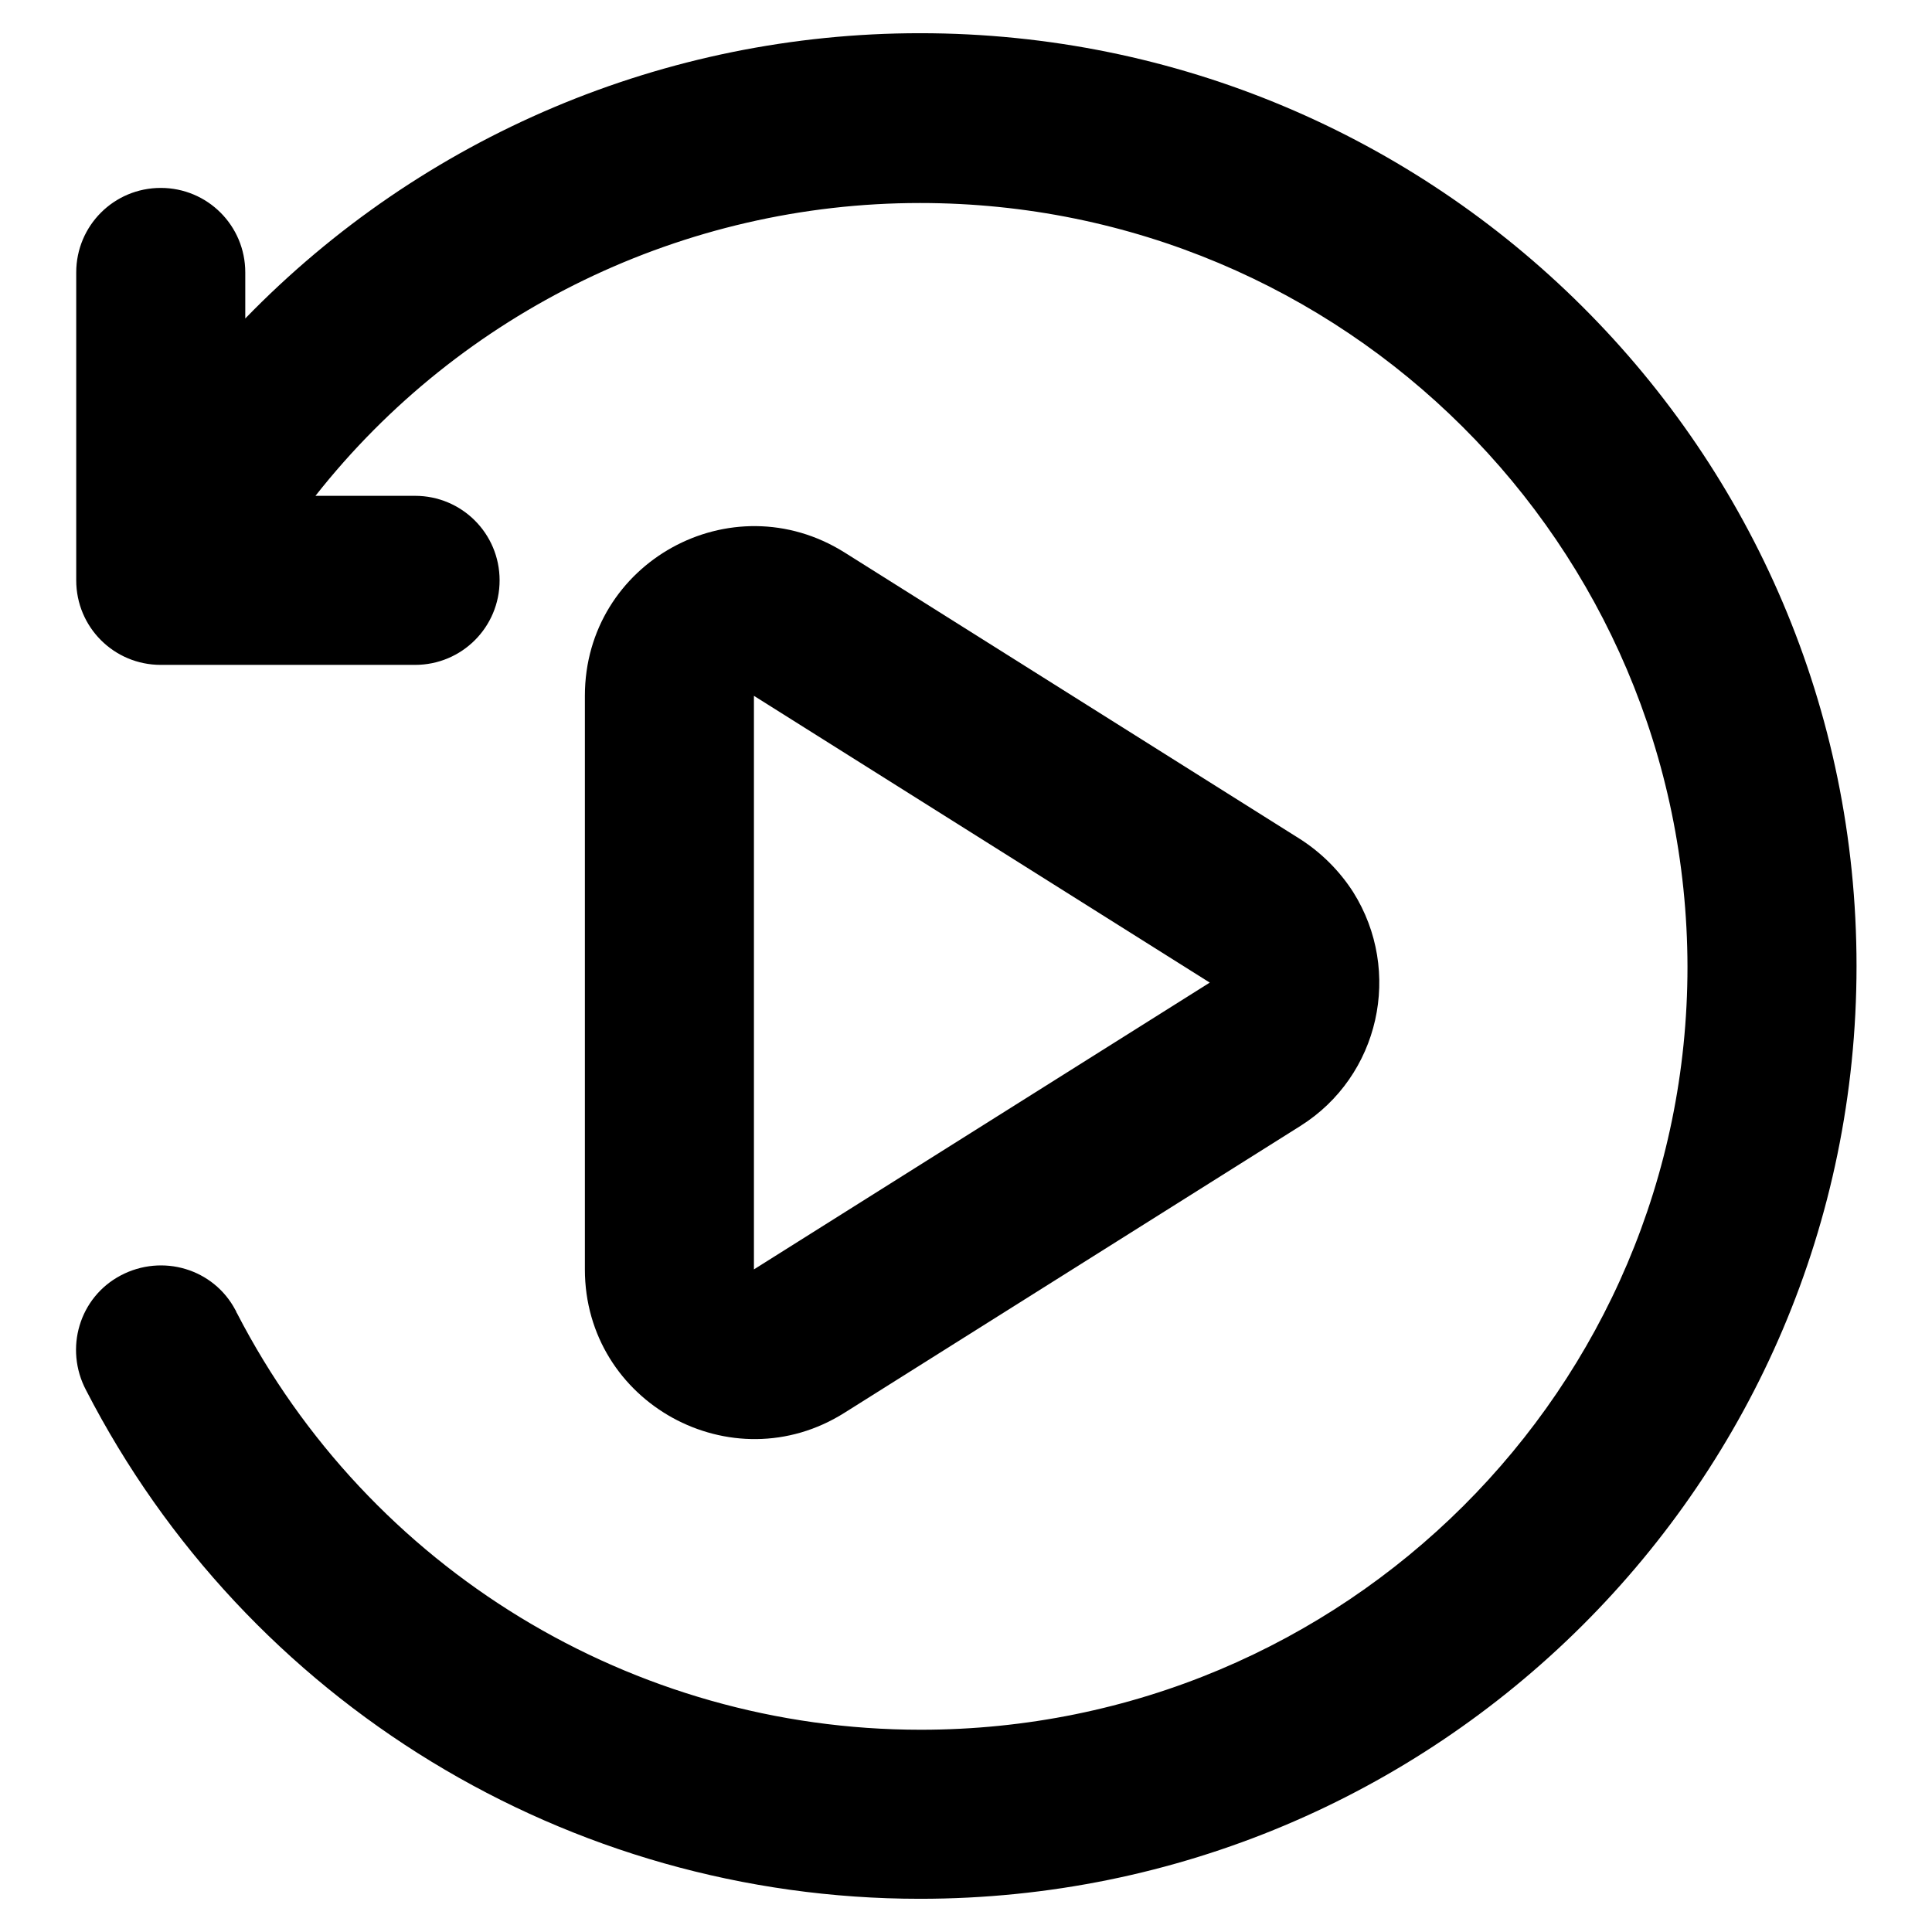
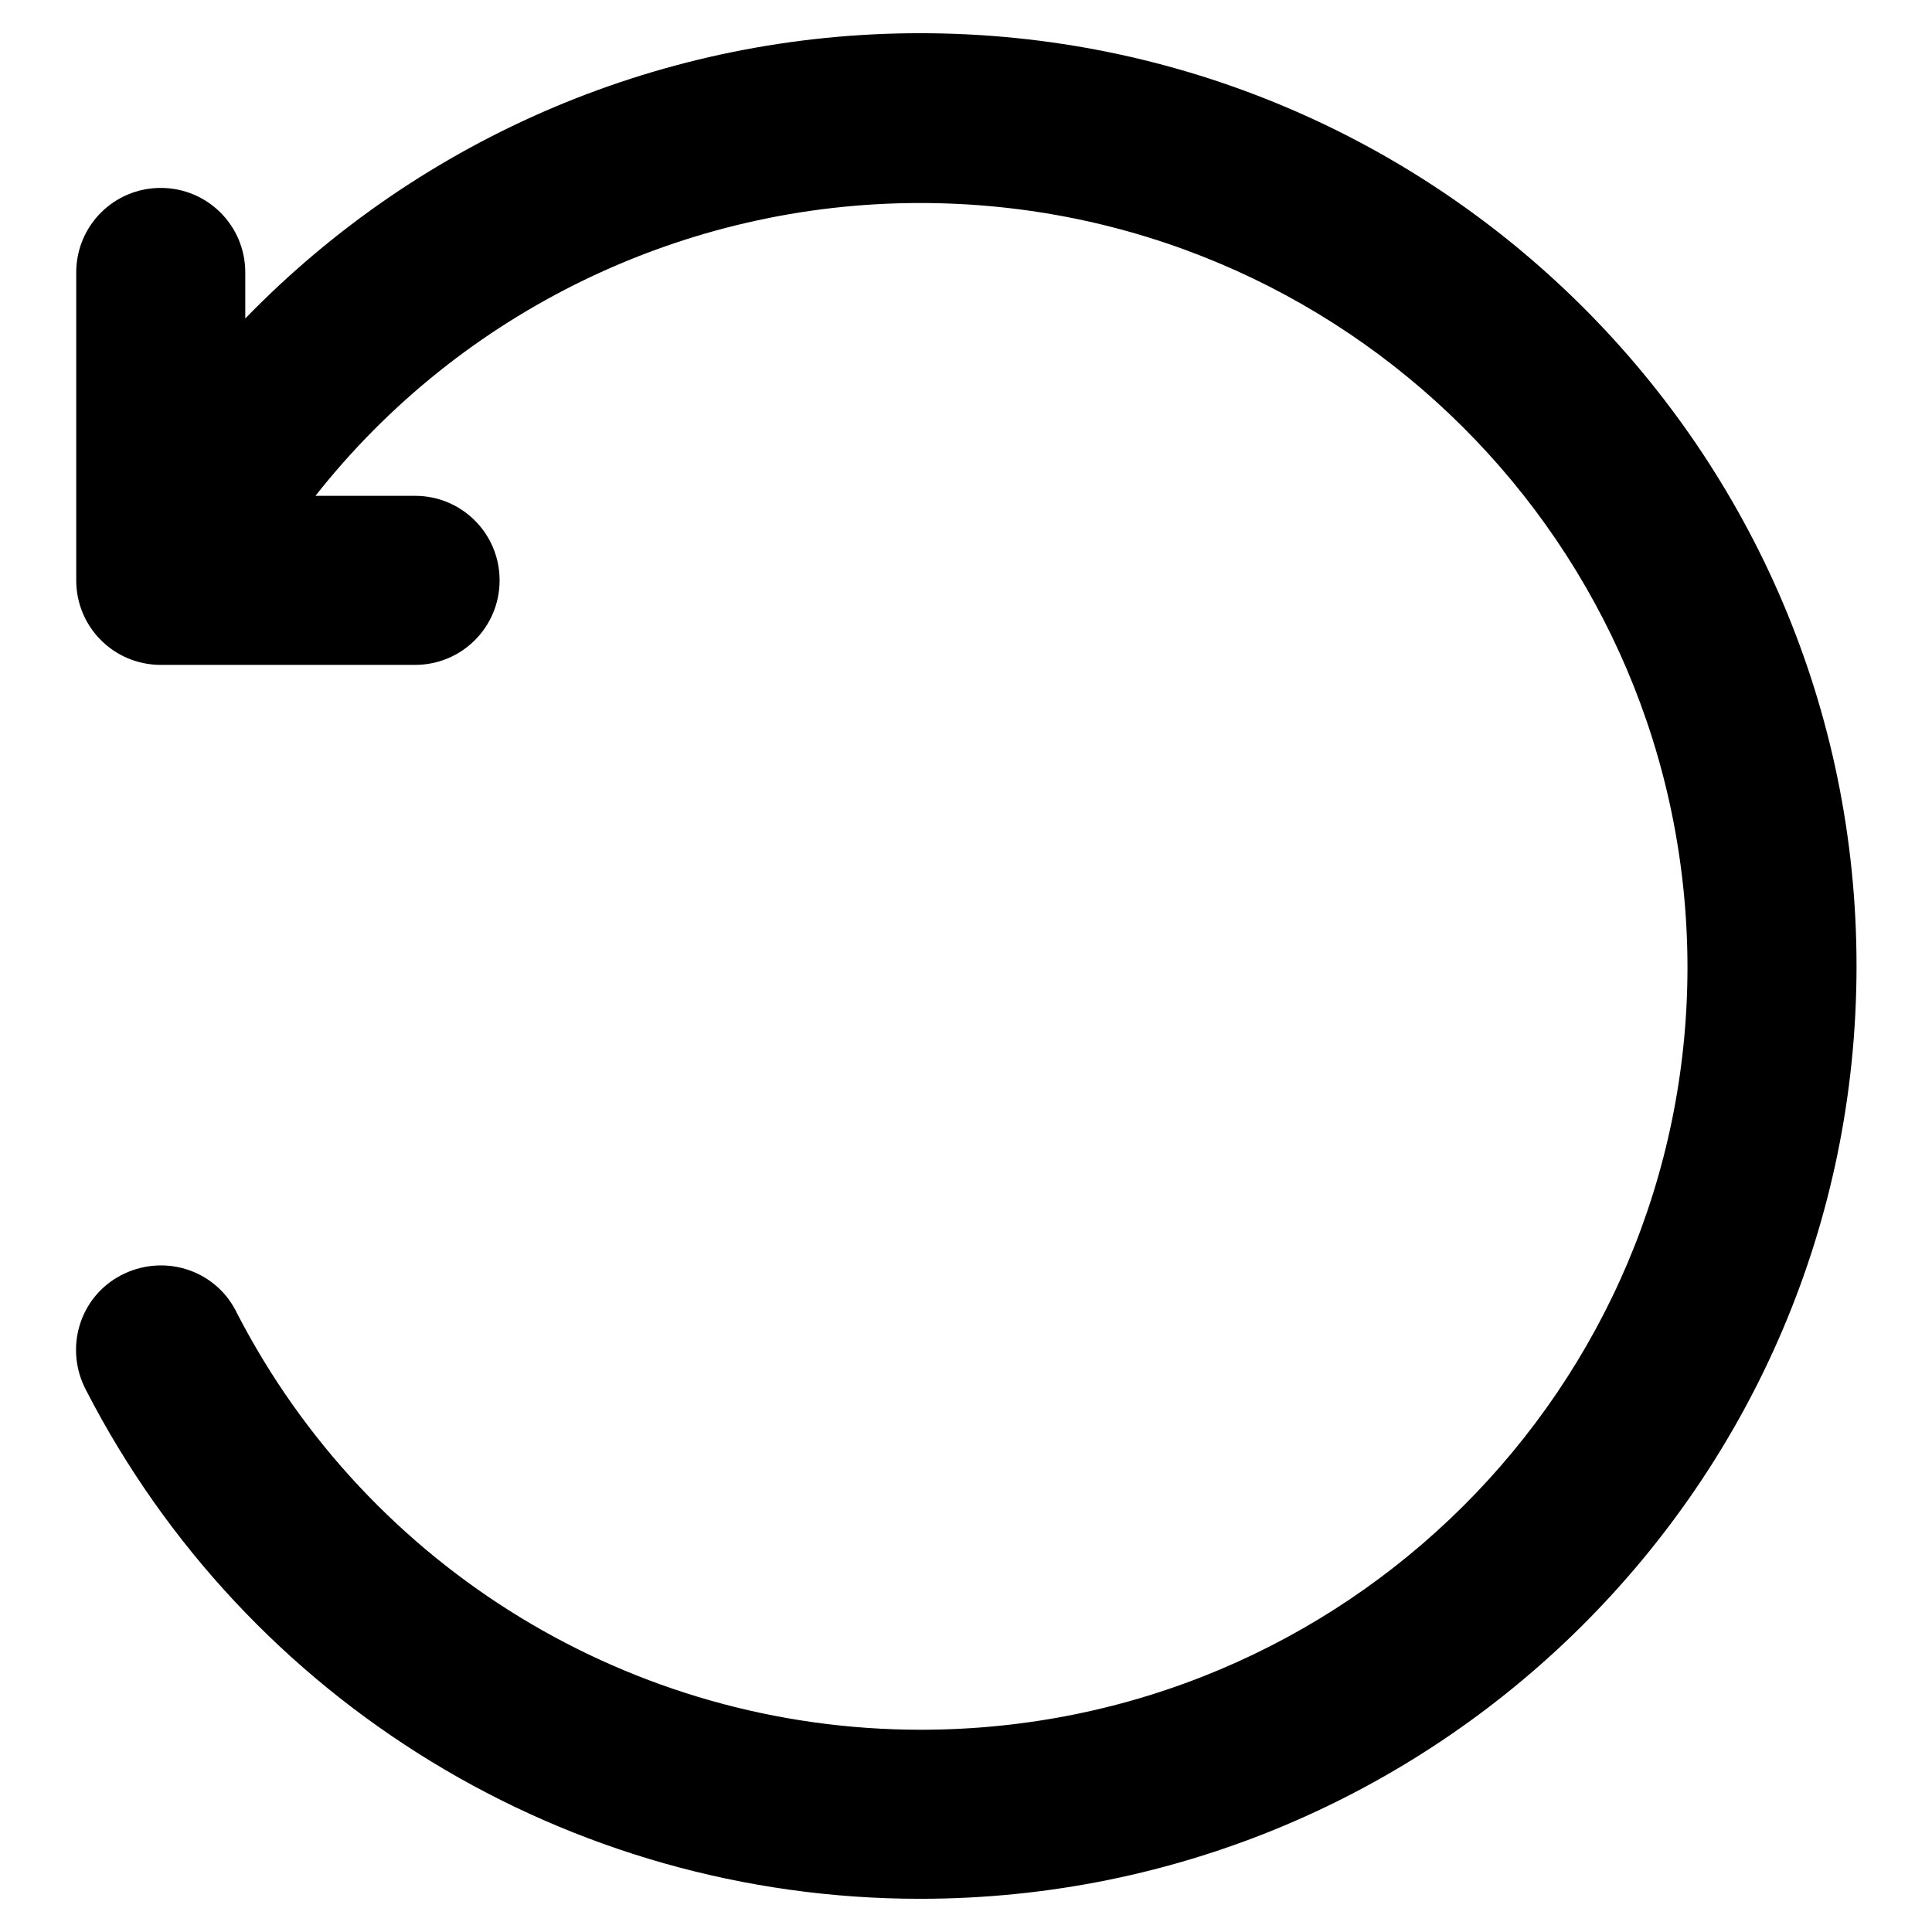
<svg xmlns="http://www.w3.org/2000/svg" version="1.1" x="0px" y="0px" viewBox="0 0 256 256" enable-background="new 0 0 256 256" xml:space="preserve">
  <g>
-     <path fill="#000000" d="M172.3,149.2c10.5-6.6,13.6-20.5,7-31c-1.8-2.8-4.2-5.2-7-7l-60.4-38c-15-9.4-34.4,1.3-34.4,19v76 c0,17.7,19.5,28.4,34.4,19L172.3,149.2L172.3,149.2z M160.3,130.2l-60.4,38V92.2L160.3,130.2L160.3,130.2z" />
    <path fill="#000000" d="M121.9,26.9c-31.2,0-60.8,14.3-80.1,38.8H55c6.2,0,11.2,5,11.2,11.2s-5,11.2-11.2,11.2l0,0H21.3 c-6.2,0-11.2-5-11.2-11.2V36.1c0-6.2,5-11.2,11.2-11.2c6.2,0,11.2,5,11.2,11.2v6.1C56,18,88.2,4.4,121.9,4.4 C190.4,4.4,246,59.7,246,128c0,68.3-55.6,123.6-124.1,123.6c-46.6,0-89.2-26-110.5-67.4c-2.9-5.5-0.9-12.3,4.6-15.2 c5.5-2.9,12.3-0.9,15.2,4.6c0.1,0.1,0.1,0.3,0.2,0.4c17.5,33.9,52.4,55.2,90.6,55.2c56.2,0,101.6-45.3,101.6-101.1 C223.5,72.2,178.1,26.9,121.9,26.9z" />
  </g>
</svg>